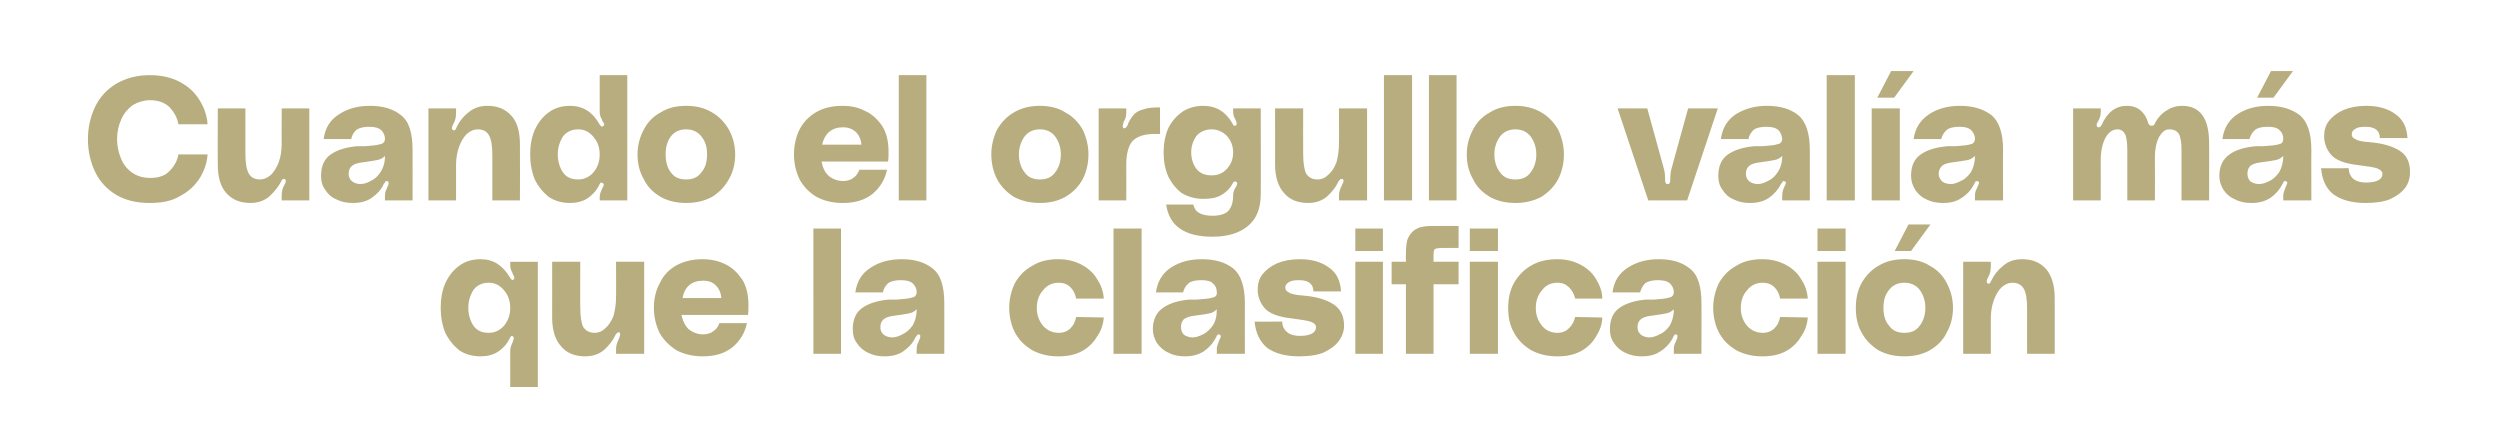
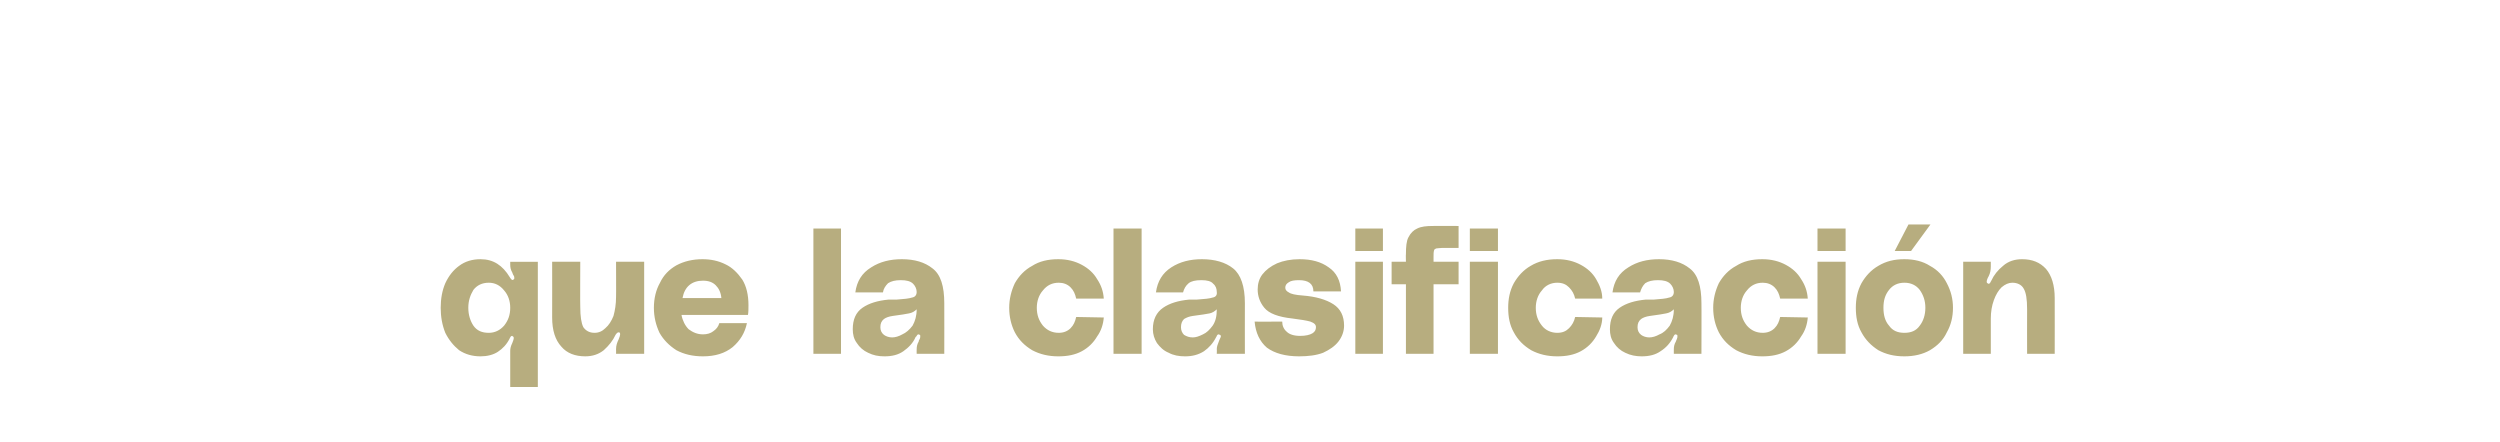
<svg xmlns="http://www.w3.org/2000/svg" version="1.1" width="489px" height="86.5px" viewBox="0 -12 489 86.5" style="top:-12px">
  <desc>Cuando el orgullo val a m s que la clasificaci n</desc>
  <defs />
  <g id="Polygon33788">
    <path d="m105.2 63.7h-5.4v-7.1c0-.4.1-.9.4-1.5c.2-.5.3-.8.3-1c0-.1-.1-.3-.2-.3l-.1-.1c-.2 0-.3.1-.4.3c-.1.1-.1.2-.1.2c-.6 1.2-1.4 2-2.3 2.6c-.9.6-2.1.9-3.4.9c-1.6 0-3-.4-4.2-1.2c-1.1-.9-2-2-2.7-3.4c-.6-1.5-.9-3.1-.9-4.9c0-1.8.3-3.4.9-4.8c.7-1.5 1.6-2.6 2.7-3.4c1.2-.9 2.6-1.3 4.2-1.3c2.5 0 4.3 1.2 5.7 3.5c.1.2.2.3.3.4c.1.2.3.2.4.1c.2-.1.2-.2.2-.3c0-.1 0-.4-.2-.6c-.1-.3-.2-.4-.2-.5c-.3-.5-.4-1-.4-1.5v-.6h5.4v24.5zm-9.6-10.6c1.2 0 2.2-.5 3-1.4c.8-1 1.2-2.1 1.2-3.5c0-1.3-.4-2.5-1.2-3.4c-.8-1-1.8-1.5-3-1.5c-1.3 0-2.3.5-3 1.4c-.6 1-1 2.1-1 3.5c0 1.4.4 2.6 1 3.5c.7 1 1.7 1.4 3 1.4zm18.9 4.6c-2 0-3.6-.6-4.7-1.9c-1.2-1.3-1.8-3.2-1.8-5.7c.02.03 0-10.9 0-10.9h5.5s-.04 8.75 0 8.8c0 1.9.2 3.2.6 4c.5.7 1.2 1.1 2.2 1.1c.8 0 1.5-.3 2.1-.9c.7-.6 1.2-1.4 1.6-2.4c.3-1.1.5-2.3.5-3.7c.03.05 0-6.9 0-6.9h5.5v18h-5.5s.03-.85 0-.9c0-.7.2-1.3.5-1.9c.2-.5.3-.8.3-1c0-.2 0-.3-.2-.4h-.1c-.2 0-.4.2-.6.5c-.5 1.1-1.3 2.1-2.3 3c-1 .8-2.2 1.2-3.6 1.2zm31.9-10c0 .7 0 1.4-.1 1.9h-13c.2 1.1.7 2.1 1.4 2.8c.8.6 1.7 1 2.8 1c.8 0 1.5-.2 2-.6c.6-.4 1-.9 1.2-1.6h5.4c-.4 1.9-1.3 3.4-2.8 4.7c-1.5 1.2-3.4 1.8-5.8 1.8c-2 0-3.7-.4-5.2-1.2c-1.4-.9-2.5-2-3.3-3.4c-.7-1.5-1.1-3.1-1.1-4.9c0-1.8.4-3.5 1.2-4.9c.7-1.5 1.8-2.6 3.2-3.4c1.5-.8 3.2-1.2 5.1-1.2c1.6 0 3.1.3 4.5 1c1.3.6 2.4 1.7 3.3 3c.8 1.3 1.2 3 1.2 5zm-8.9-4.8c-2.2 0-3.6 1.2-4 3.4h7.6c-.1-1.1-.5-1.9-1.1-2.5c-.6-.6-1.4-.9-2.5-.9zm27-10.2v24.5h-5.4V32.7h5.4zm2.3 19.7c0-1.9.6-3.3 1.9-4.2c1.3-.9 3-1.4 5.1-1.6h1.6c1.4-.1 2.4-.2 3-.4c.6-.1.9-.5.9-1.1c0-.6-.3-1.2-.7-1.6c-.5-.5-1.3-.7-2.4-.7c-1.1 0-1.9.2-2.5.6c-.5.5-.9 1.1-1 1.8h-5.4c.3-2.2 1.3-3.8 3.1-4.9c1.7-1.1 3.7-1.6 6-1.6c2.5 0 4.5.6 6 1.8c1.6 1.2 2.3 3.5 2.3 6.8c.02-.03 0 9.9 0 9.9h-5.4s-.02-.92 0-.9c0-.5.1-1 .4-1.5c0-.1 0-.2.2-.5c.1-.2.1-.4.1-.5c0-.2 0-.3-.1-.3l-.2-.1c-.2 0-.3.1-.4.3c-.1.1-.1.2-.2.2c-.5 1.2-1.4 2.1-2.4 2.8c-1 .7-2.2 1-3.7 1c-1.2 0-2.2-.2-3.2-.7c-.9-.4-1.7-1.1-2.2-1.9c-.6-.8-.8-1.7-.8-2.7zm12.5-3.9c-.4.4-.9.7-1.5.8c-.5.1-1.6.3-3.2.5c-.7.1-1.3.3-1.7.6c-.5.4-.7.9-.7 1.6c0 .6.2 1.1.7 1.5c.4.3 1 .5 1.6.5c.6 0 1.3-.2 2-.6c.7-.3 1.4-.9 2-1.7c.5-.9.8-1.9.8-3.2zm18.1-.3c0-1.7.4-3.3 1.1-4.8c.8-1.4 1.9-2.6 3.4-3.4c1.4-.9 3.1-1.3 5.1-1.3c1.8 0 3.3.4 4.6 1.1c1.3.7 2.3 1.6 3 2.8c.8 1.2 1.2 2.4 1.3 3.8h-5.4c-.2-.9-.5-1.6-1.1-2.2c-.6-.6-1.4-.9-2.3-.9c-1.3 0-2.3.5-3.1 1.5c-.8.9-1.2 2.1-1.2 3.4c0 1.4.4 2.5 1.2 3.5c.8.9 1.8 1.4 3.1 1.4c.9 0 1.7-.3 2.3-.9c.6-.6.9-1.3 1.1-2.2l5.4.1c-.1 1.3-.5 2.6-1.3 3.7c-.7 1.2-1.7 2.2-3 2.9c-1.3.7-2.8 1-4.6 1c-1.9 0-3.6-.4-5.1-1.2c-1.5-.9-2.6-2-3.4-3.5c-.7-1.4-1.1-3-1.1-4.8zm25.9-15.5v24.5h-5.5V32.7h5.5zm2.2 19.7c0-1.9.7-3.3 2-4.2c1.3-.9 3-1.4 5.1-1.6h1.5c1.5-.1 2.5-.2 3.1-.4c.6-.1.9-.5.8-1.1c0-.6-.2-1.2-.7-1.6c-.4-.5-1.2-.7-2.3-.7c-1.2 0-2 .2-2.5.6c-.6.5-.9 1.1-1.1 1.8h-5.3c.3-2.2 1.3-3.8 3-4.9c1.7-1.1 3.7-1.6 6-1.6c2.5 0 4.6.6 6.1 1.8c1.5 1.2 2.3 3.5 2.3 6.8c-.02-.03 0 9.9 0 9.9H238s.04-.92 0-.9c0-.5.2-1 .4-1.5c0-.1.1-.2.2-.5c.1-.2.2-.4.2-.5c0-.2-.1-.3-.2-.3l-.2-.1c-.2 0-.3.1-.4.3c0 .1-.1.2-.1.2c-.6 1.2-1.4 2.1-2.4 2.8c-1.1.7-2.3 1-3.7 1c-1.2 0-2.3-.2-3.2-.7c-1-.4-1.7-1.1-2.3-1.9c-.5-.8-.8-1.7-.8-2.7zm12.5-3.9c-.4.4-.9.7-1.4.8c-.6.1-1.6.3-3.3.5c-.7.1-1.2.3-1.7.6c-.4.4-.6.9-.6 1.6c0 .6.2 1.1.6 1.5c.5.3 1 .5 1.7.5c.6 0 1.2-.2 2-.6c.7-.3 1.3-.9 1.9-1.7c.6-.9.8-1.9.8-3.2zm12.8 2.4c0 .8.3 1.5.9 2c.5.5 1.4.8 2.6.8c1.1 0 1.9-.2 2.4-.5c.5-.3.7-.7.7-1.2c0-.5-.3-.8-1.1-1.1c-.7-.2-1.9-.4-3.5-.6c-2.8-.3-4.6-1-5.5-2.1c-.9-1.1-1.3-2.3-1.3-3.6c0-1.1.3-2.1.9-2.9c.7-.9 1.6-1.6 2.9-2.2c1.2-.5 2.7-.8 4.4-.8c2.3 0 4.2.5 5.7 1.6c1.5 1 2.3 2.6 2.4 4.7h-5.4c0-1.5-1-2.2-2.8-2.2c-.9 0-1.6.1-2 .4c-.5.3-.7.6-.7 1.1c0 .4.3.7.7.9c.4.3 1.3.5 2.7.6c2.6.2 4.6.8 6 1.7c1.4.9 2.1 2.3 2.1 4.2c0 1.1-.4 2.2-1.1 3.1c-.7.9-1.7 1.6-3 2.2c-1.3.5-2.9.7-4.7.7c-2.7 0-4.8-.6-6.3-1.7c-1.4-1.2-2.2-2.9-2.4-5.1c.05.04 5.4 0 5.4 0c0 0 .02.04 0 0zm14.3-18.2h5.4v4.4h-5.4v-4.4zm0 6.5h5.4v18h-5.4v-18zm16.9-2.7c-.5 0-.9.1-1.1.1c-.2.1-.4.2-.4.4c-.1.3-.1.7-.1 1.3v.9h4.9v4.4h-4.9v13.6H275V43.6h-2.8v-4.4h2.8s-.04-1.52 0-1.5c0-1.4.1-2.6.5-3.3c.4-.8 1-1.4 1.7-1.7c.8-.4 1.8-.5 3.1-.5c-.04-.02 5 0 5 0v4.3H282s.03.03 0 0zm5.5-3.8h5.5v4.4h-5.5v-4.4zm0 6.5h5.5v18h-5.5v-18zm7.5 9c0-1.7.3-3.3 1.1-4.8c.8-1.4 1.9-2.6 3.3-3.4c1.5-.9 3.2-1.3 5.2-1.3c1.8 0 3.3.4 4.6 1.1c1.3.7 2.3 1.6 3 2.8c.7 1.2 1.2 2.4 1.2 3.8h-5.3c-.2-.9-.6-1.6-1.2-2.2c-.6-.6-1.3-.9-2.3-.9c-1.2 0-2.3.5-3 1.5c-.8.9-1.2 2.1-1.2 3.4c0 1.4.4 2.5 1.2 3.5c.7.9 1.8 1.4 3 1.4c1 0 1.7-.3 2.3-.9c.6-.6 1-1.3 1.2-2.2l5.3.1c0 1.3-.5 2.6-1.2 3.7c-.7 1.2-1.7 2.2-3 2.9c-1.3.7-2.8 1-4.6 1c-1.9 0-3.6-.4-5.1-1.2c-1.5-.9-2.6-2-3.4-3.5c-.8-1.4-1.1-3-1.1-4.8zm19.9 4.2c0-1.9.6-3.3 1.9-4.2c1.3-.9 3-1.4 5.1-1.6h1.6c1.4-.1 2.4-.2 3-.4c.6-.1.9-.5.9-1.1c0-.6-.3-1.2-.7-1.6c-.5-.5-1.3-.7-2.4-.7c-1.1 0-1.9.2-2.5.6c-.5.5-.8 1.1-1 1.8h-5.4c.3-2.2 1.3-3.8 3.1-4.9c1.7-1.1 3.7-1.6 6-1.6c2.5 0 4.5.6 6 1.8c1.6 1.2 2.3 3.5 2.3 6.8c.03-.03 0 9.9 0 9.9h-5.4s-.01-.92 0-.9c0-.5.1-1 .4-1.5c0-.1.1-.2.2-.5c.1-.2.1-.4.1-.5c0-.2 0-.3-.1-.3l-.2-.1c-.2 0-.3.1-.4.3c-.1.1-.1.2-.1.2c-.6 1.2-1.4 2.1-2.5 2.8c-1 .7-2.2 1-3.7 1c-1.1 0-2.2-.2-3.2-.7c-.9-.4-1.7-1.1-2.2-1.9c-.6-.8-.8-1.7-.8-2.7zm12.5-3.9c-.4.4-.9.7-1.5.8c-.5.1-1.6.3-3.2.5c-.7.1-1.3.3-1.7.6c-.5.4-.7.9-.7 1.6c0 .6.2 1.1.7 1.5c.4.3 1 .5 1.6.5c.6 0 1.3-.2 2-.6c.8-.3 1.4-.9 2-1.7c.5-.9.8-1.9.8-3.2zm7.7-.3c0-1.7.4-3.3 1.1-4.8c.8-1.4 1.9-2.6 3.4-3.4c1.4-.9 3.1-1.3 5.1-1.3c1.8 0 3.3.4 4.6 1.1c1.3.7 2.3 1.6 3 2.8c.8 1.2 1.2 2.4 1.3 3.8h-5.4c-.2-.9-.5-1.6-1.1-2.2c-.6-.6-1.4-.9-2.3-.9c-1.3 0-2.3.5-3.1 1.5c-.8.9-1.2 2.1-1.2 3.4c0 1.4.4 2.5 1.2 3.5c.8.9 1.8 1.4 3.1 1.4c.9 0 1.7-.3 2.3-.9c.6-.6.9-1.3 1.1-2.2l5.4.1c-.1 1.3-.5 2.6-1.3 3.7c-.7 1.2-1.7 2.2-3 2.9c-1.3.7-2.8 1-4.6 1c-1.9 0-3.6-.4-5.1-1.2c-1.5-.9-2.6-2-3.4-3.5c-.7-1.4-1.1-3-1.1-4.8zm20.4-15.5h5.5v4.4h-5.5v-4.4zm0 6.5h5.5v18h-5.5v-18zm17.8-7.3h4.3l-3.8 5.2h-3.2l2.7-5.2zm-.8 6.8c1.9 0 3.6.4 5 1.3c1.5.8 2.6 2 3.3 3.4c.8 1.5 1.2 3.1 1.2 4.8c0 1.8-.4 3.4-1.2 4.8c-.7 1.5-1.8 2.6-3.3 3.5c-1.4.8-3.1 1.2-5 1.2c-2 0-3.6-.4-5.1-1.2c-1.4-.9-2.5-2-3.3-3.5c-.8-1.4-1.1-3-1.1-4.8c0-1.7.3-3.3 1.1-4.8c.8-1.4 1.9-2.6 3.3-3.4c1.5-.9 3.1-1.3 5.1-1.3zm0 14.4c1.3 0 2.3-.4 3-1.4c.7-.9 1.1-2.1 1.1-3.5c0-1.4-.4-2.5-1.1-3.5c-.7-.9-1.7-1.4-3-1.4c-1.3 0-2.3.5-3 1.4c-.8 1-1.1 2.1-1.1 3.5c0 1.4.3 2.6 1.1 3.5c.7 1 1.7 1.4 3 1.4zm23-14.4c2 0 3.5.6 4.7 1.9c1.1 1.3 1.7 3.2 1.7 5.7c.02.02 0 10.9 0 10.9h-5.4s-.02-8.7 0-8.7c0-2-.2-3.3-.7-4.1c-.4-.7-1.2-1.1-2.2-1.1c-.7 0-1.4.3-2.1.9c-.6.6-1.1 1.4-1.5 2.5c-.4 1.1-.6 2.3-.6 3.6v6.9H384v-18h5.4v.9c0 .7-.1 1.3-.4 1.9c-.3.5-.4.9-.4 1.1c0 .2.1.3.2.3c0 .1.1.1.2.1c.2 0 .3-.2.5-.6c.5-1.1 1.3-2.1 2.3-2.9c1-.9 2.3-1.3 3.7-1.3z" stroke="none" fill="#b7ad7f" />
  </g>
  <g id="Polygon33787">
-     <path d="m17.2 15.2c0-2.3.5-4.4 1.4-6.3c.9-1.9 2.3-3.4 4.1-4.5c1.9-1.1 4-1.7 6.6-1.7c2.4 0 4.4.5 6 1.4c1.7.9 2.9 2.1 3.8 3.6c.9 1.5 1.4 3 1.5 4.6h-5.7c-.2-1.2-.8-2.3-1.7-3.3c-.9-.9-2.2-1.4-3.8-1.4c-1.3 0-2.5.4-3.5 1c-.9.7-1.7 1.6-2.2 2.8c-.5 1.1-.8 2.4-.8 3.8c0 1.4.3 2.7.8 3.9c.5 1.2 1.3 2.1 2.2 2.7c1 .7 2.2 1 3.5 1c1.6 0 2.9-.4 3.8-1.4c.9-.9 1.5-2 1.7-3.2h5.7c-.1 1.6-.6 3.1-1.5 4.6c-.9 1.4-2.1 2.6-3.8 3.5c-1.6 1-3.6 1.4-6 1.4c-2.6 0-4.7-.5-6.6-1.6c-1.8-1.1-3.2-2.6-4.1-4.5c-.9-1.9-1.4-4-1.4-6.4zM49 27.7c-2 0-3.5-.6-4.7-1.9c-1.2-1.3-1.7-3.2-1.7-5.7c-.03.03 0-10.9 0-10.9h5.4s.01 8.75 0 8.8c0 1.9.2 3.2.7 4c.4.7 1.1 1.1 2.2 1.1c.7 0 1.4-.3 2.1-.9c.6-.6 1.1-1.4 1.5-2.4c.4-1.1.6-2.3.6-3.7c-.02.05 0-6.9 0-6.9h5.4v18h-5.4s-.02-.85 0-.9c0-.7.1-1.3.4-1.9c.3-.5.4-.8.4-1c0-.2-.1-.3-.2-.4h-.2c-.2 0-.4.2-.5.5c-.6 1.1-1.4 2.1-2.4 3c-1 .8-2.2 1.2-3.6 1.2zm13.8-5.3c0-1.9.6-3.3 1.9-4.2c1.3-.9 3-1.4 5.1-1.6h1.6c1.4-.1 2.4-.2 3-.4c.6-.1.9-.5.9-1.1c0-.6-.3-1.2-.7-1.6c-.5-.5-1.3-.7-2.4-.7c-1.1 0-1.9.2-2.5.6c-.5.5-.9 1.1-1 1.8h-5.4c.3-2.2 1.3-3.8 3.1-4.9c1.7-1.1 3.7-1.6 6-1.6c2.5 0 4.5.6 6 1.8c1.6 1.2 2.3 3.5 2.3 6.8c.02-.03 0 9.9 0 9.9h-5.4s-.02-.92 0-.9c0-.5.1-1 .4-1.5c0-.1 0-.2.2-.5c.1-.2.1-.4.1-.5c0-.2 0-.3-.1-.3l-.2-.1c-.2 0-.4.1-.4.3c-.1.1-.1.2-.2.2c-.5 1.2-1.4 2.1-2.4 2.8c-1 .7-2.2 1-3.7 1c-1.2 0-2.2-.2-3.2-.7c-1-.4-1.7-1.1-2.2-1.9c-.6-.8-.8-1.7-.8-2.7zm12.5-3.9c-.4.4-.9.7-1.5.8c-.5.1-1.6.3-3.2.5c-.7.1-1.3.3-1.7.6c-.5.4-.7.9-.7 1.6c0 .6.2 1.1.7 1.5c.4.3 1 .5 1.6.5c.6 0 1.3-.2 2-.6c.7-.3 1.4-.9 1.9-1.7c.6-.9.9-1.9.9-3.2zm20-9.8c2 0 3.5.6 4.7 1.9c1.2 1.3 1.7 3.2 1.7 5.7c.03.02 0 10.9 0 10.9h-5.4s-.01-8.7 0-8.7c0-2-.2-3.3-.7-4.1c-.4-.7-1.1-1.1-2.2-1.1c-.7 0-1.4.3-2.1.9c-.6.6-1.1 1.4-1.5 2.5c-.4 1.1-.6 2.3-.6 3.6c.02 0 0 6.9 0 6.9h-5.4v-18h5.4s.02.9 0 .9c0 .7-.1 1.3-.4 1.9c-.3.5-.4.9-.4 1.1c0 .2.1.3.2.3c.1.1.1.1.2.1c.2 0 .4-.2.5-.6c.5-1.1 1.3-2.1 2.3-2.9c1.1-.9 2.3-1.3 3.7-1.3zm27.4 18.5h-5.4v-.6c0-.4.1-.9.4-1.5c.2-.5.4-.8.4-1c0-.1-.1-.3-.3-.3l-.1-.1c-.2 0-.3.1-.4.3c-.1.1-.1.2-.1.2c-.6 1.2-1.4 2-2.3 2.6c-.9.6-2.1.9-3.4.9c-1.6 0-3-.4-4.2-1.2c-1.1-.9-2-2-2.7-3.4c-.6-1.5-.9-3.1-.9-4.9c0-1.8.3-3.4.9-4.8c.7-1.5 1.6-2.6 2.7-3.4c1.2-.9 2.6-1.3 4.2-1.3c2.5 0 4.4 1.2 5.7 3.5c.1.2.2.3.3.4c.1.2.3.2.4.1c.2-.1.3-.2.3-.3c0-.1-.1-.4-.3-.6c-.1-.3-.2-.4-.2-.5c-.3-.5-.4-1-.4-1.5V2.7h5.4v24.5zm-9.6-4.1c1.2 0 2.2-.5 3-1.4c.8-1 1.2-2.1 1.2-3.5c0-1.3-.4-2.5-1.2-3.4c-.8-1-1.8-1.5-3-1.5c-1.3 0-2.3.5-3 1.4c-.6 1-1 2.1-1 3.5c0 1.4.4 2.6 1 3.5c.7 1 1.7 1.4 3 1.4zm21.1-14.4c2 0 3.6.4 5.1 1.3c1.4.8 2.5 2 3.3 3.4c.8 1.5 1.2 3.1 1.2 4.8c0 1.8-.4 3.4-1.2 4.8c-.8 1.5-1.9 2.6-3.3 3.5c-1.5.8-3.1 1.2-5.1 1.2c-1.9 0-3.6-.4-5-1.2c-1.5-.9-2.6-2-3.3-3.5c-.8-1.4-1.2-3-1.2-4.8c0-1.7.4-3.3 1.2-4.8c.7-1.4 1.8-2.6 3.3-3.4c1.4-.9 3.1-1.3 5-1.3zm0 14.4c1.3 0 2.3-.4 3-1.4c.8-.9 1.1-2.1 1.1-3.5c0-1.4-.3-2.5-1.1-3.5c-.7-.9-1.7-1.4-3-1.4c-1.3 0-2.3.5-3 1.4c-.7 1-1 2.1-1 3.5c0 1.4.3 2.6 1 3.5c.7 1 1.7 1.4 3 1.4zm39.6-5.4c0 .7 0 1.4-.1 1.9h-13c.2 1.1.6 2.1 1.4 2.8c.7.6 1.7 1 2.8 1c.8 0 1.5-.2 2-.6c.6-.4.9-.9 1.2-1.6h5.4c-.4 1.9-1.3 3.4-2.8 4.7c-1.5 1.2-3.4 1.8-5.8 1.8c-2 0-3.7-.4-5.2-1.2c-1.5-.9-2.5-2-3.3-3.4c-.7-1.5-1.1-3.1-1.1-4.9c0-1.8.4-3.5 1.1-4.9c.8-1.5 1.9-2.6 3.3-3.4c1.4-.8 3.1-1.2 5.1-1.2c1.6 0 3.1.3 4.4 1c1.4.6 2.5 1.7 3.4 3c.8 1.3 1.2 3 1.2 5zm-8.9-4.8c-2.2 0-3.6 1.2-4.1 3.4h7.7c-.1-1.1-.5-1.9-1.1-2.5c-.7-.6-1.5-.9-2.5-.9zm16.3-10.2v24.5h-5.4V2.7h5.4zm22.2 6c1.9 0 3.6.4 5 1.3c1.5.8 2.6 2 3.4 3.4c.7 1.5 1.1 3.1 1.1 4.8c0 1.8-.4 3.4-1.1 4.8c-.8 1.5-1.9 2.6-3.4 3.5c-1.4.8-3.1 1.2-5 1.2c-1.9 0-3.6-.4-5.1-1.2c-1.4-.9-2.5-2-3.3-3.5c-.7-1.4-1.1-3-1.1-4.8c0-1.7.4-3.3 1.1-4.8c.8-1.4 1.9-2.6 3.3-3.4c1.5-.9 3.2-1.3 5.1-1.3zm0 14.4c1.3 0 2.3-.4 3-1.4c.7-.9 1.1-2.1 1.1-3.5c0-1.4-.4-2.5-1.1-3.5c-.7-.9-1.7-1.4-3-1.4c-1.3 0-2.3.5-3 1.4c-.7 1-1.1 2.1-1.1 3.5c0 1.4.4 2.6 1.1 3.5c.7 1 1.7 1.4 3 1.4zm16.5-10c.2 0 .4-.2.6-.5c.3-.9.8-1.6 1.2-2.1c.4-.5 1.1-.9 1.9-1.1c.8-.3 1.9-.4 3.3-.4v5.2h-1.1c-2 0-3.4.5-4.3 1.4c-.8 1-1.2 2.5-1.2 4.6c.02.03 0 7 0 7h-5.4v-18h5.4s.02.86 0 .9c0 .5-.1 1.1-.5 1.7c-.1.4-.2.7-.2.9c0 .2.1.4.3.4zm7.7 4.7c0-1.7.3-3.3.9-4.7c.7-1.4 1.6-2.4 2.7-3.2c1.2-.8 2.6-1.2 4.2-1.2c2.5 0 4.4 1.2 5.7 3.5c0 0 0 .1.1.2c.1.2.2.2.4.2c.2-.1.3-.2.3-.4c0-.2-.1-.5-.3-.9c-.3-.5-.4-1-.4-1.5v-.6h5.4s.04 16.78 0 16.8c0 2.7-.8 4.8-2.5 6.2c-1.7 1.4-4 2.1-6.9 2.1c-5.5 0-8.5-2.1-9.1-6.3h5.3c.2.7.5 1.3 1.1 1.6c.6.4 1.5.6 2.7.6c1.5 0 2.6-.4 3.1-1c.6-.7.9-1.7.9-2.9c0-.5.1-1 .4-1.5c.3-.4.4-.8.4-.9c0-.2-.1-.3-.3-.4h-.1c-.2 0-.4.1-.5.4c-.6 1.1-1.4 1.8-2.3 2.3c-.9.5-2 .7-3.4.7c-1.6 0-3-.4-4.2-1.1c-1.1-.8-2-1.9-2.7-3.3c-.6-1.4-.9-2.9-.9-4.7zm9.4 4.5c1.2 0 2.2-.4 3-1.3c.8-.9 1.2-1.9 1.2-3.2c0-1.2-.4-2.3-1.2-3.2c-.8-.8-1.8-1.3-3-1.3c-1.3 0-2.3.5-3 1.3c-.6.9-1 1.9-1 3.2c0 1.3.4 2.4 1 3.2c.7.9 1.7 1.3 3 1.3zm18.9 5.4c-2 0-3.6-.6-4.7-1.9c-1.2-1.3-1.8-3.2-1.8-5.7c.03.03 0-10.9 0-10.9h5.5s-.03 8.75 0 8.8c0 1.9.2 3.2.6 4c.5.7 1.2 1.1 2.2 1.1c.8 0 1.5-.3 2.1-.9c.7-.6 1.2-1.4 1.6-2.4c.3-1.1.5-2.3.5-3.7c.04.05 0-6.9 0-6.9h5.5v18h-5.5s.04-.85 0-.9c0-.7.2-1.3.5-1.9c.2-.5.4-.8.4-1c0-.2-.1-.3-.2-.4h-.2c-.2 0-.4.2-.6.5c-.5 1.1-1.3 2.1-2.3 3c-1 .8-2.2 1.2-3.6 1.2zm20.3-25v24.5h-5.5V2.7h5.5zm8.7 0v24.5h-5.4V2.7h5.4zm11.5 6c1.9 0 3.6.4 5.1 1.3c1.4.8 2.5 2 3.3 3.4c.7 1.5 1.1 3.1 1.1 4.8c0 1.8-.4 3.4-1.1 4.8c-.8 1.5-1.9 2.6-3.3 3.5c-1.5.8-3.2 1.2-5.1 1.2c-1.9 0-3.6-.4-5-1.2c-1.5-.9-2.6-2-3.3-3.5c-.8-1.4-1.2-3-1.2-4.8c0-1.7.4-3.3 1.2-4.8c.7-1.4 1.8-2.6 3.3-3.4c1.4-.9 3.1-1.3 5-1.3zm0 14.4c1.3 0 2.3-.4 3-1.4c.7-.9 1.1-2.1 1.1-3.5c0-1.4-.4-2.5-1.1-3.5c-.7-.9-1.7-1.4-3-1.4c-1.3 0-2.3.5-3 1.4c-.7 1-1.1 2.1-1.1 3.5c0 1.4.4 2.6 1.1 3.5c.7 1 1.7 1.4 3 1.4zm29-2.3c.2.6.3 1.4.3 2.4c0 .5.1.8.5.8c.4 0 .5-.3.5-.8c0-1 .1-1.8.3-2.4c-.02.01 3.2-11.6 3.2-11.6h5.8l-6 18h-7.6l-6-18h5.8s3.22 11.61 3.2 11.6zm10.7 1.6c0-1.9.6-3.3 1.9-4.2c1.3-.9 3-1.4 5.1-1.6h1.6c1.4-.1 2.4-.2 3-.4c.6-.1.9-.5.9-1.1c-.1-.6-.3-1.2-.7-1.6c-.5-.5-1.3-.7-2.4-.7c-1.1 0-2 .2-2.5.6c-.5.5-.9 1.1-1 1.8h-5.4c.3-2.2 1.3-3.8 3-4.9c1.8-1.1 3.8-1.6 6-1.6c2.6 0 4.6.6 6.1 1.8c1.5 1.2 2.3 3.5 2.3 6.8v9.9h-5.4s-.03-.92 0-.9c0-.5.1-1 .3-1.5c.1-.1.1-.2.2-.5c.2-.2.2-.4.2-.5c0-.2 0-.3-.2-.3l-.2-.1c-.1 0-.3.1-.3.3c-.1.1-.1.2-.2.2c-.6 1.2-1.4 2.1-2.4 2.8c-1 .7-2.3 1-3.7 1c-1.2 0-2.2-.2-3.2-.7c-1-.4-1.7-1.1-2.2-1.9c-.6-.8-.8-1.7-.8-2.7zm12.5-3.9c-.4.4-.9.7-1.5.8c-.5.1-1.6.3-3.2.5c-.7.1-1.3.3-1.7.6c-.5.4-.7.9-.7 1.6c0 .6.2 1.1.7 1.5c.4.3 1 .5 1.6.5c.6 0 1.3-.2 2-.6c.7-.3 1.4-.9 1.9-1.7c.6-.9.9-1.9.9-3.2zm14.2-15.8v24.5h-5.5V2.7h5.5zm7.1-.8h4.4l-3.8 5.2h-3.3l2.7-5.2zm1.7 7.3v18h-5.5v-18h5.5zm2.2 13.2c0-1.9.6-3.3 1.9-4.2c1.3-.9 3-1.4 5.2-1.6h1.5c1.5-.1 2.5-.2 3.1-.4c.5-.1.8-.5.8-1.1c0-.6-.3-1.2-.7-1.6c-.5-.5-1.2-.7-2.3-.7c-1.2 0-2 .2-2.5.6c-.6.5-.9 1.1-1.1 1.8h-5.4c.3-2.2 1.4-3.8 3.1-4.9c1.7-1.1 3.7-1.6 6-1.6c2.5 0 4.5.6 6.1 1.8c1.5 1.2 2.3 3.5 2.3 6.8c-.05-.03 0 9.9 0 9.9h-5.5s.01-.92 0-.9c0-.5.1-1 .4-1.5c0-.1.1-.2.2-.5c.1-.2.2-.4.2-.5c0-.2-.1-.3-.2-.3l-.2-.1c-.2 0-.3.1-.4.3c-.1.1-.1.2-.1.2c-.6 1.2-1.4 2.1-2.5 2.8c-1 .7-2.2 1-3.6 1c-1.2 0-2.3-.2-3.3-.7c-.9-.4-1.7-1.1-2.2-1.9c-.5-.8-.8-1.7-.8-2.7zm12.5-3.9c-.4.4-.9.7-1.4.8c-.6.1-1.7.3-3.3.5c-.7.1-1.3.3-1.7.6c-.4.4-.7.9-.7 1.6c0 .6.3 1.1.7 1.5c.4.3 1 .5 1.7.5c.5 0 1.2-.2 1.9-.6c.8-.3 1.4-.9 2-1.7c.5-.9.8-1.9.8-3.2zm40.5-9.8c3.6 0 5.3 2.5 5.3 7.3c.04.05 0 11.2 0 11.2h-5.4V17.1c0-1.3-.2-2.3-.5-2.9c-.4-.6-1-.9-1.9-.9c-.8 0-1.4.5-2 1.5c-.5 1-.8 2.3-.8 3.8c.03.03 0 8.6 0 8.6h-5.4v-9.7c0-1.4-.1-2.5-.4-3.2c-.3-.6-.8-1-1.5-1c-1 0-1.8.6-2.4 1.7c-.6 1.2-.9 2.6-.9 4.4c.03-.02 0 7.8 0 7.8h-5.4v-18h5.4s.03.73 0 .7c0 .6-.1 1.1-.5 1.8c-.2.3-.3.6-.3.8c0 .2.1.3.3.4h.2c.1 0 .2-.1.3-.2c.1-.1.1-.2.2-.3c1.1-2.5 2.8-3.7 4.9-3.7c1.1 0 2 .3 2.7.9c.7.6 1.2 1.4 1.5 2.5c.1.3.3.5.7.5c.1 0 .3-.1.4-.1c.1-.1.1-.2.2-.4c.6-1.1 1.3-1.9 2.3-2.5c.9-.6 1.9-.9 3-.9zm17.4-6.8h4.3l-3.8 5.2h-3.2l2.7-5.2zm-10.1 20.5c0-1.9.7-3.3 2-4.2c1.2-.9 3-1.4 5.1-1.6h1.5c1.5-.1 2.5-.2 3.1-.4c.6-.1.8-.5.8-1.1c0-.6-.2-1.2-.7-1.6c-.4-.5-1.2-.7-2.3-.7c-1.2 0-2 .2-2.5.6c-.6.5-.9 1.1-1.1 1.8h-5.3c.3-2.2 1.3-3.8 3-4.9c1.7-1.1 3.7-1.6 6-1.6c2.5 0 4.5.6 6.1 1.8c1.5 1.2 2.3 3.5 2.3 6.8c-.03-.03 0 9.9 0 9.9h-5.5s.03-.92 0-.9c0-.5.2-1 .4-1.5c0-.1.1-.2.2-.5c.1-.2.2-.4.2-.5c0-.2-.1-.3-.2-.3l-.2-.1c-.2 0-.3.1-.4.3c0 .1-.1.2-.1.2c-.6 1.2-1.4 2.1-2.4 2.8c-1.1.7-2.3 1-3.7 1c-1.2 0-2.3-.2-3.2-.7c-1-.4-1.8-1.1-2.3-1.9c-.5-.8-.8-1.7-.8-2.7zm12.5-3.9c-.4.4-.9.7-1.4.8c-.6.1-1.7.3-3.3.5c-.7.1-1.2.3-1.7.6c-.4.4-.6.9-.6 1.6c0 .6.2 1.1.6 1.5c.5.3 1 .5 1.7.5c.6 0 1.2-.2 2-.6c.7-.3 1.3-.9 1.9-1.7c.5-.9.8-1.9.8-3.2zm12.8 2.4c0 .8.3 1.5.8 2c.6.5 1.4.8 2.6.8c1.2 0 2-.2 2.5-.5c.5-.3.7-.7.7-1.2c0-.5-.4-.8-1.1-1.1c-.7-.2-1.9-.4-3.6-.6c-2.7-.3-4.5-1-5.4-2.1c-.9-1.1-1.3-2.3-1.3-3.6c0-1.1.3-2.1.9-2.9c.7-.9 1.6-1.6 2.9-2.2c1.2-.5 2.7-.8 4.4-.8c2.3 0 4.2.5 5.7 1.6c1.5 1 2.3 2.6 2.4 4.7h-5.4c0-1.5-1-2.2-2.8-2.2c-.9 0-1.6.1-2 .4c-.5.3-.7.6-.7 1.1c0 .4.2.7.7.9c.4.3 1.3.5 2.7.6c2.6.2 4.6.8 6 1.7c1.4.9 2 2.3 2 4.2c0 1.1-.3 2.2-1 3.1c-.7.9-1.7 1.6-3 2.2c-1.3.5-2.9.7-4.7.7c-2.7 0-4.8-.6-6.3-1.7c-1.5-1.2-2.2-2.9-2.4-5.1c.04.04 5.4 0 5.4 0c0 0 .01.04 0 0z" stroke="none" fill="#b7ad7f" />
-   </g>
+     </g>
</svg>